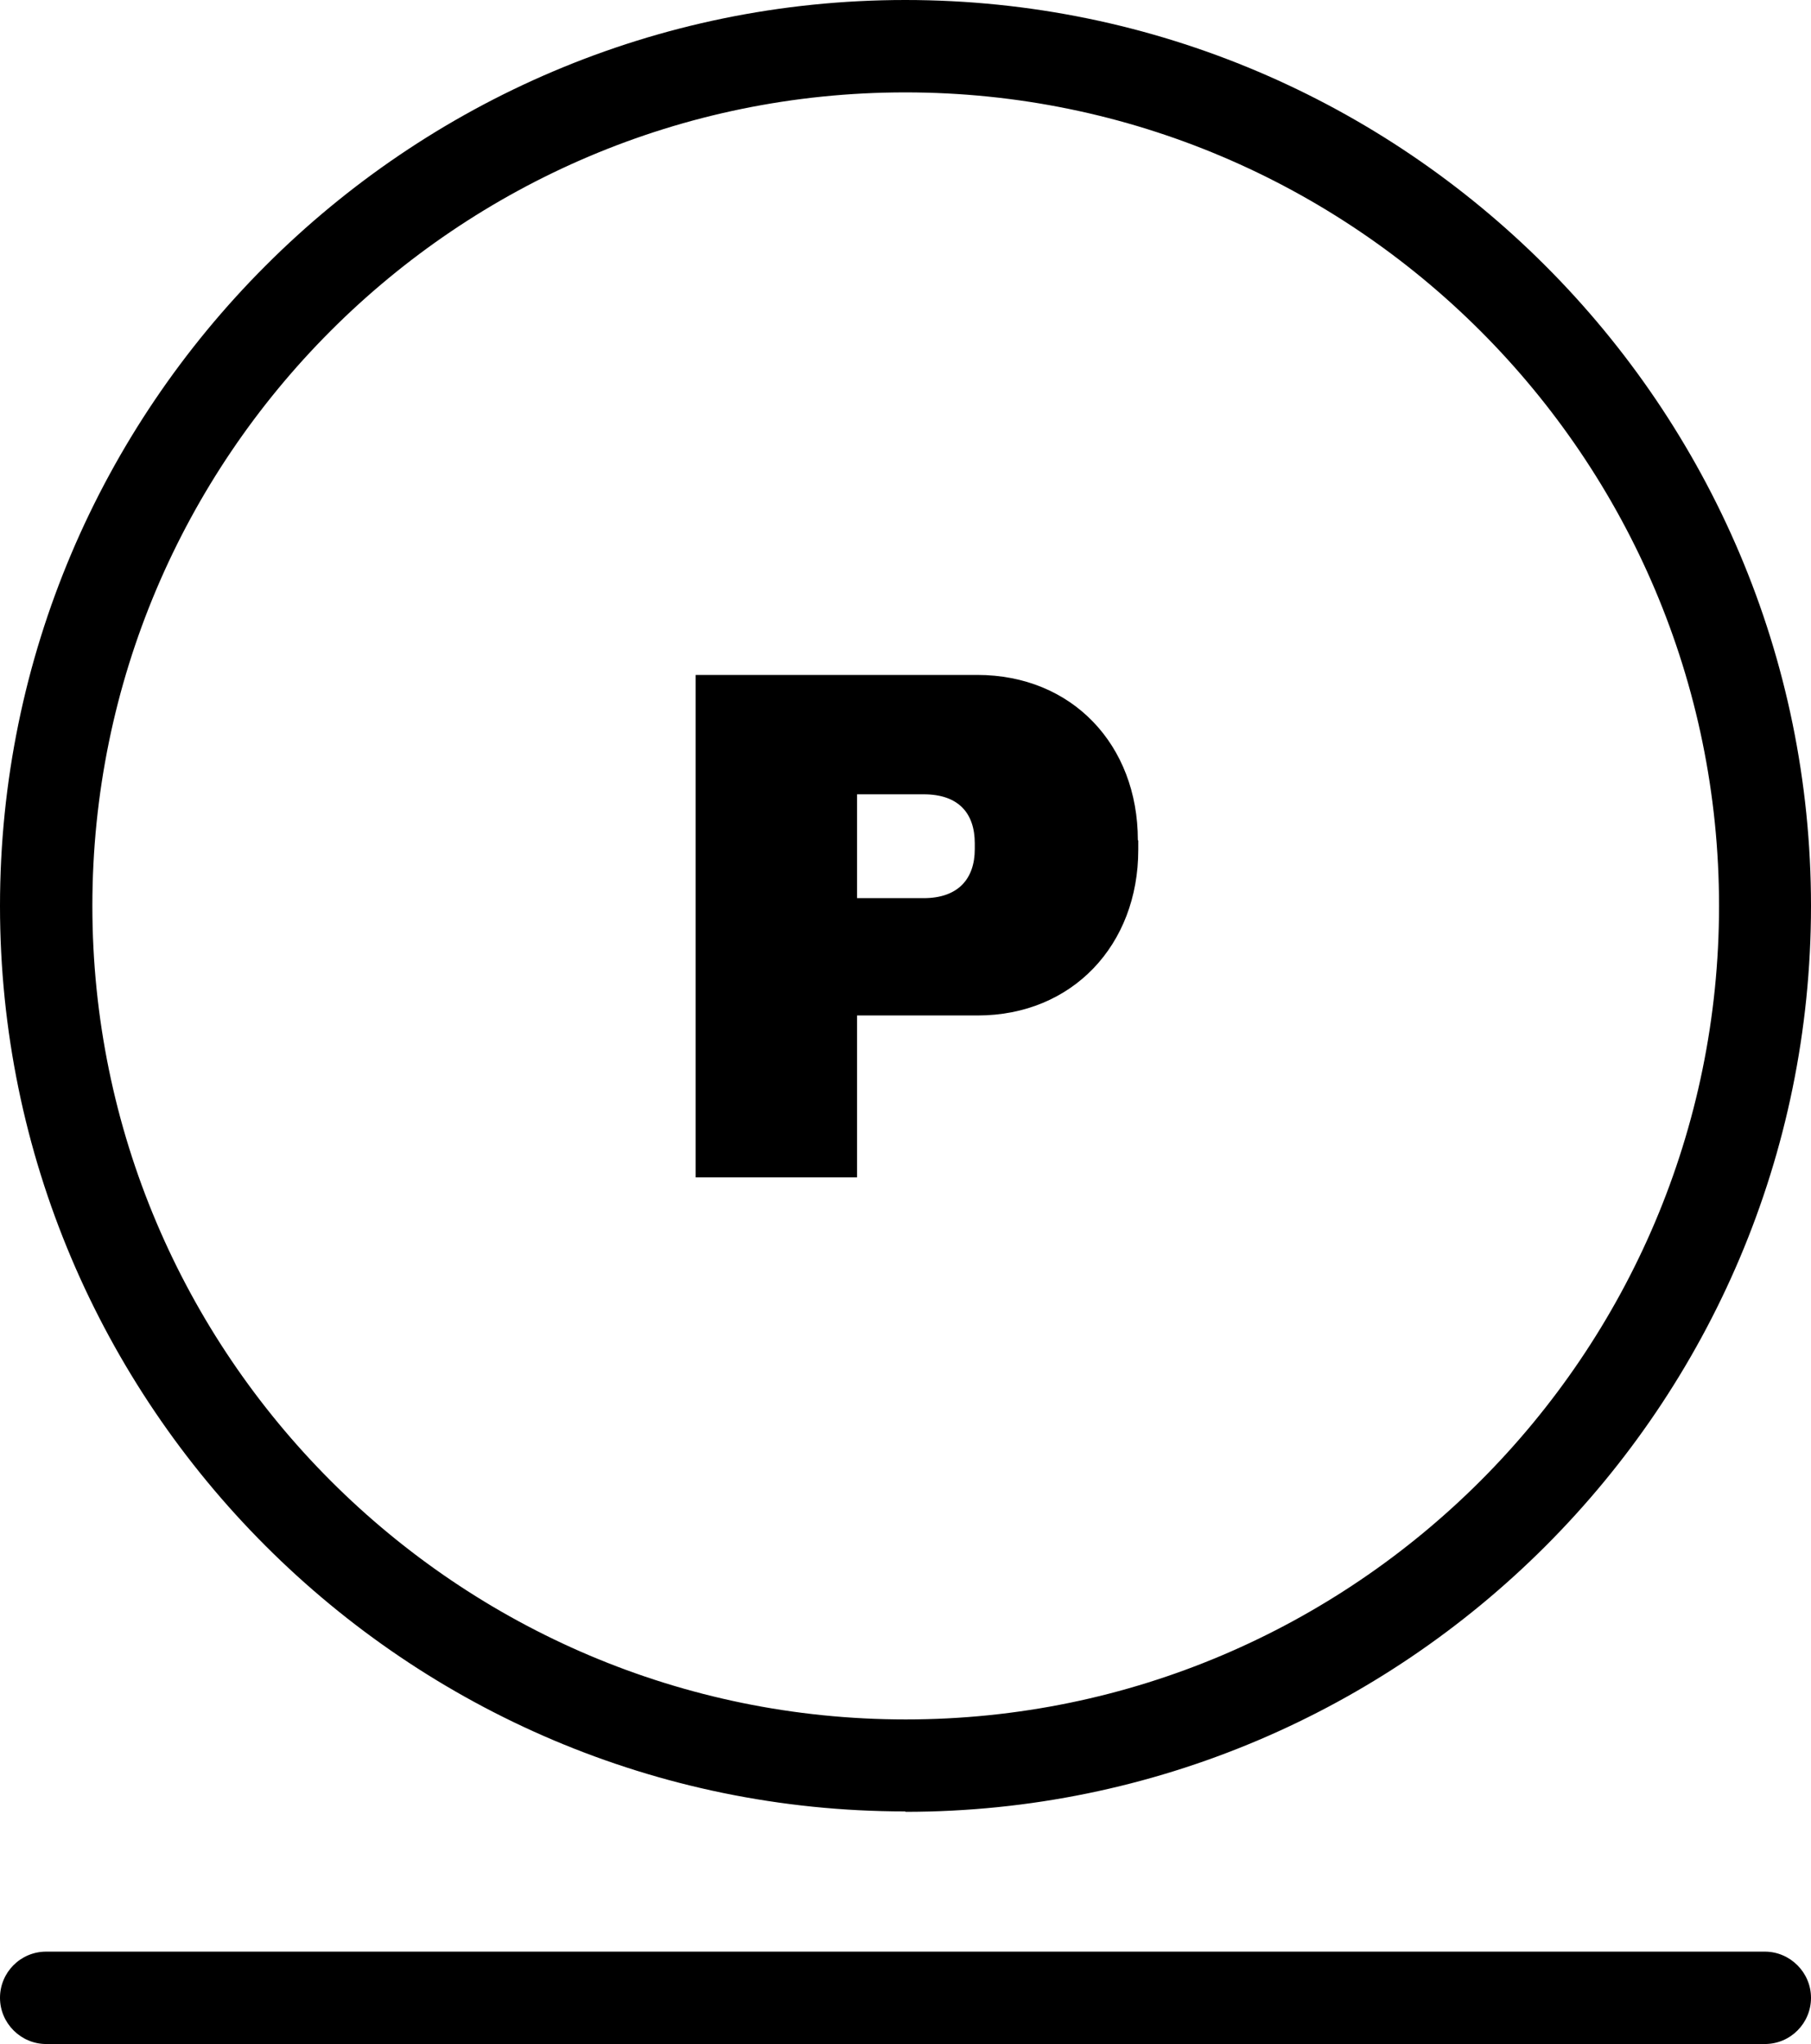
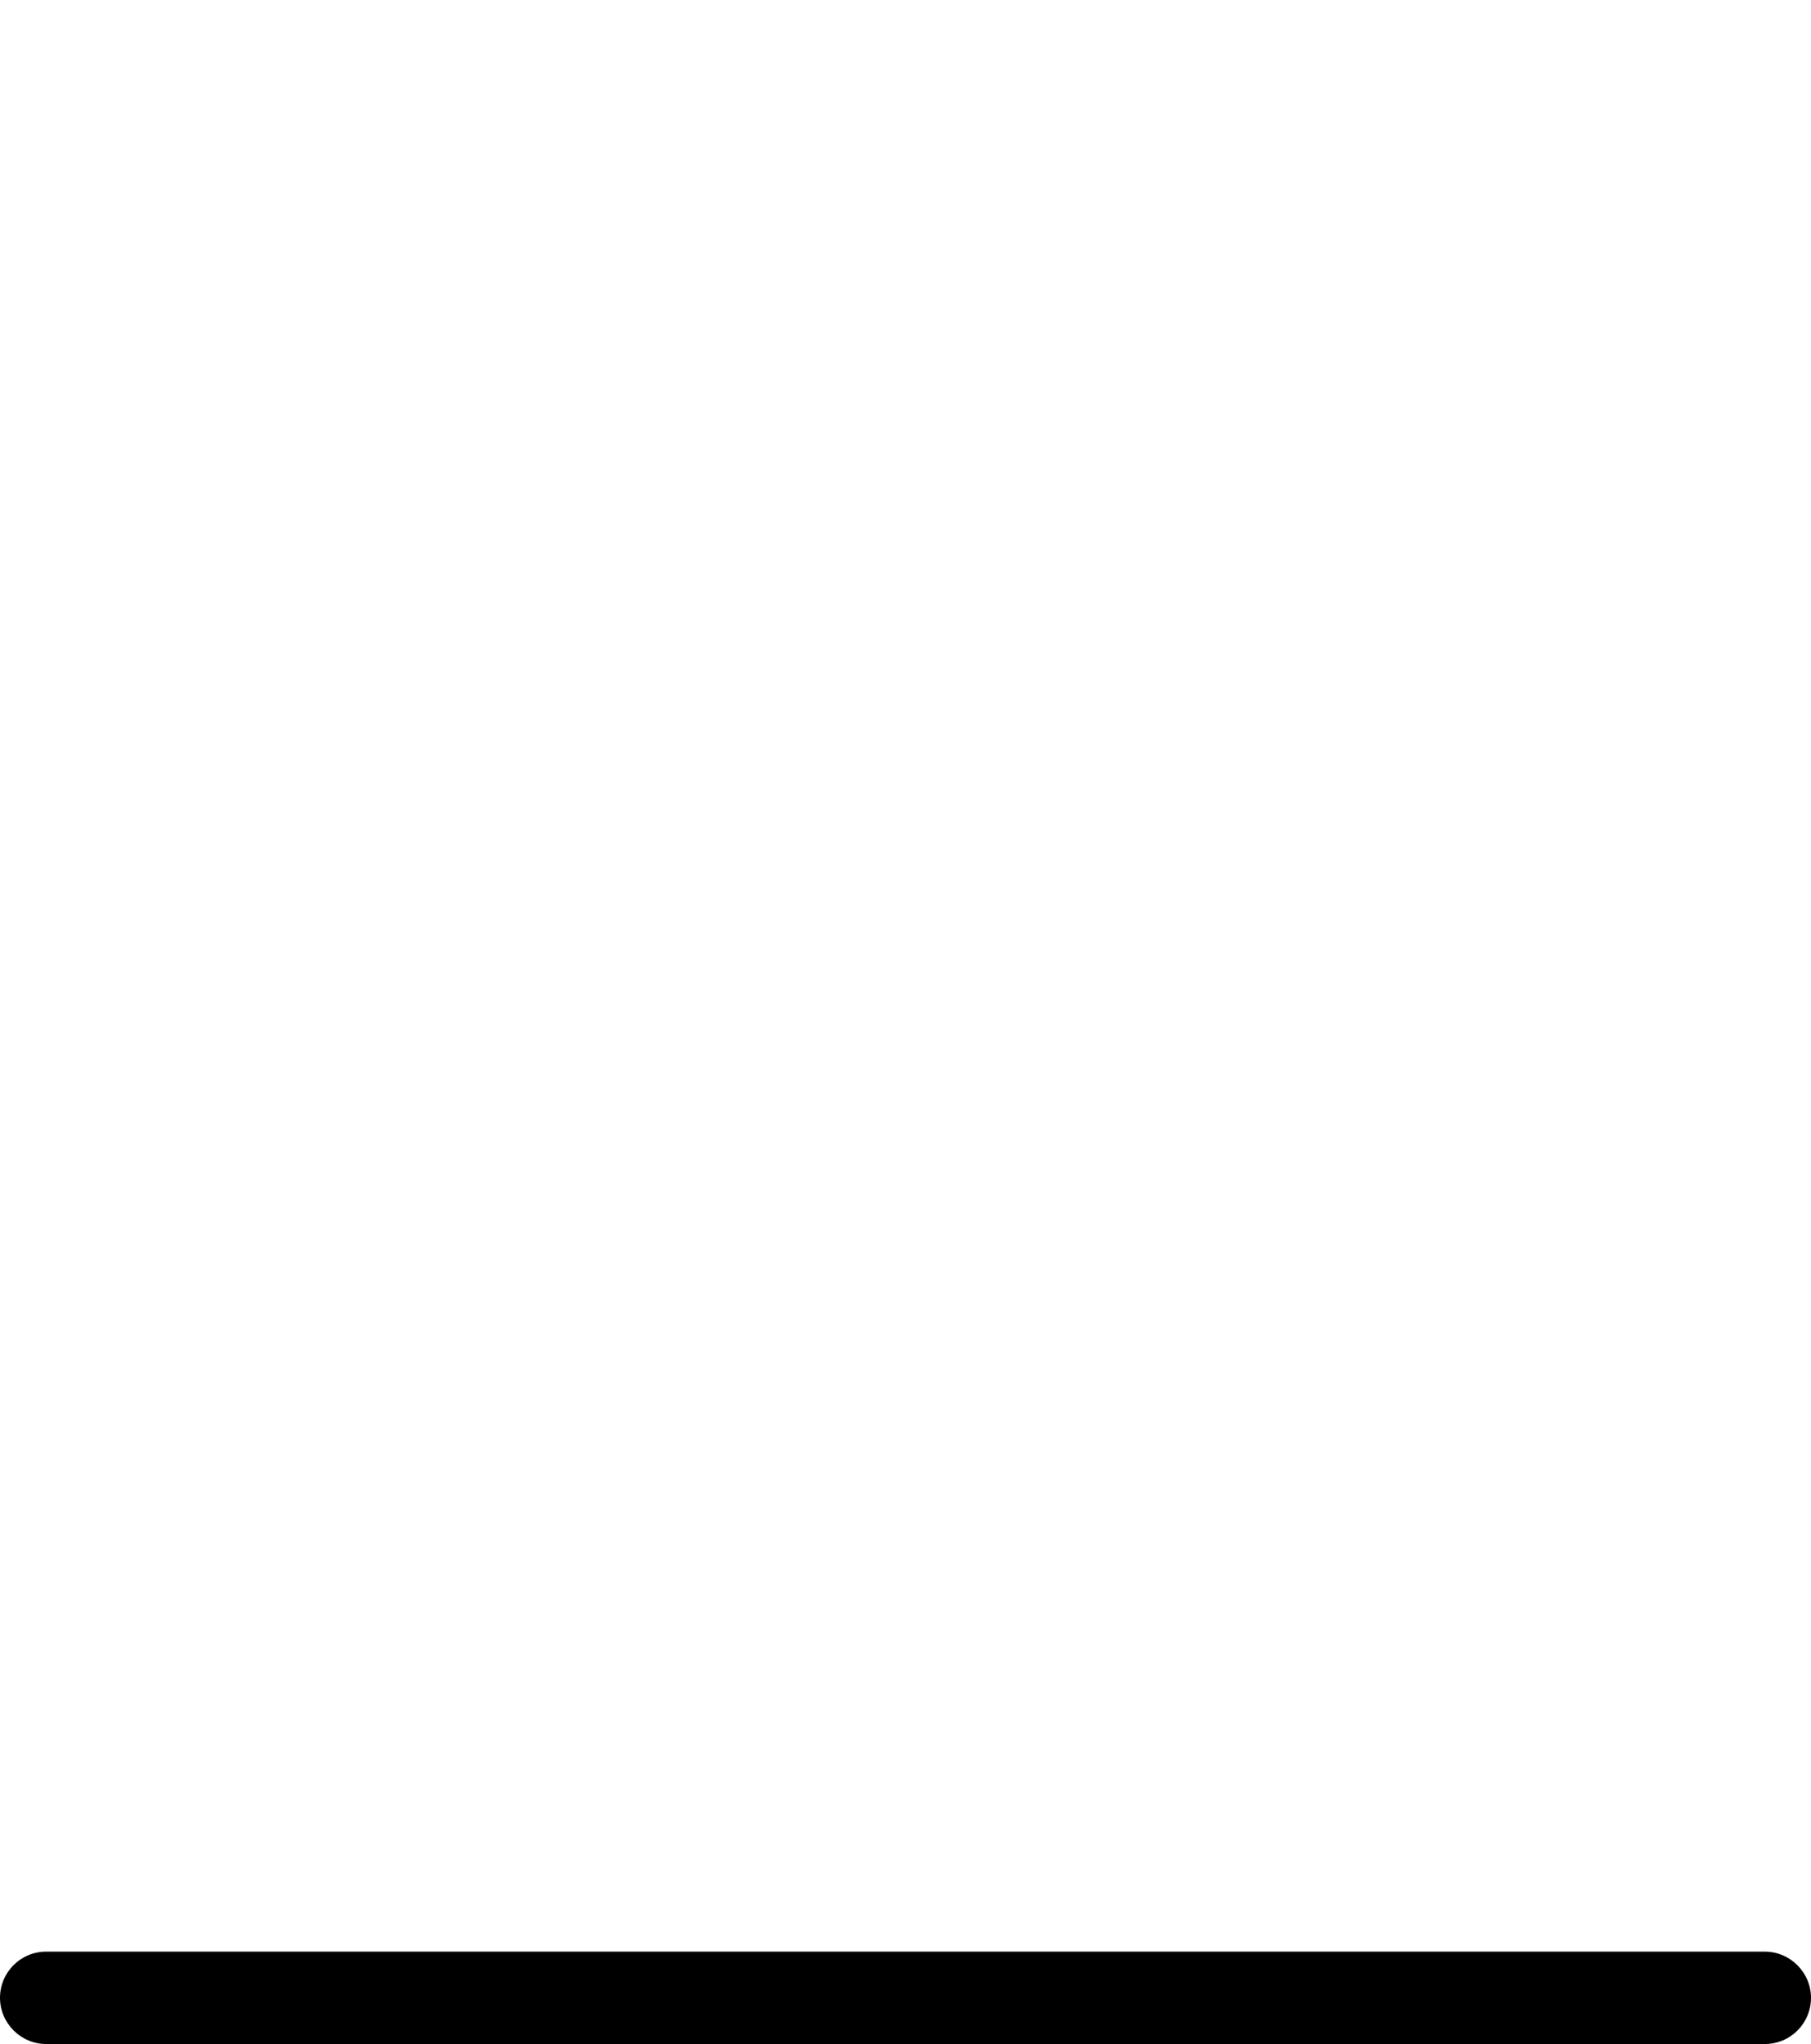
<svg xmlns="http://www.w3.org/2000/svg" id="katman_2" data-name="katman 2" viewBox="0 0 44.31 50">
  <g id="katman_1" data-name="katman 1">
    <g>
-       <path d="M22.15,44.31C9.94,44.31,0,34.37,0,22.16S9.94,0,22.15,0s22.16,9.94,22.16,22.16-9.94,22.16-22.16,22.16Zm0-42.05C11.18,2.26,2.26,11.18,2.26,22.16s8.93,19.9,19.9,19.9,19.9-8.93,19.9-19.9S33.13,2.26,22.15,2.26Z" />
      <path d="M43.18,50H1.13c-.62,0-1.13-.51-1.13-1.13s.5-1.13,1.13-1.13H43.18c.62,0,1.13,.51,1.13,1.13s-.5,1.13-1.13,1.13Z" />
-       <path d="M27.85,20.56v.23c0,2.32-1.61,4.05-3.93,4.05h-2.95v3.96h-3.95v-12.29h6.89c2.32,0,3.93,1.71,3.93,4.04Zm-6.88,1.41h1.63c.84,0,1.25-.47,1.25-1.2v-.14c0-.73-.39-1.2-1.25-1.2h-1.63v2.54Z" />
    </g>
  </g>
</svg>